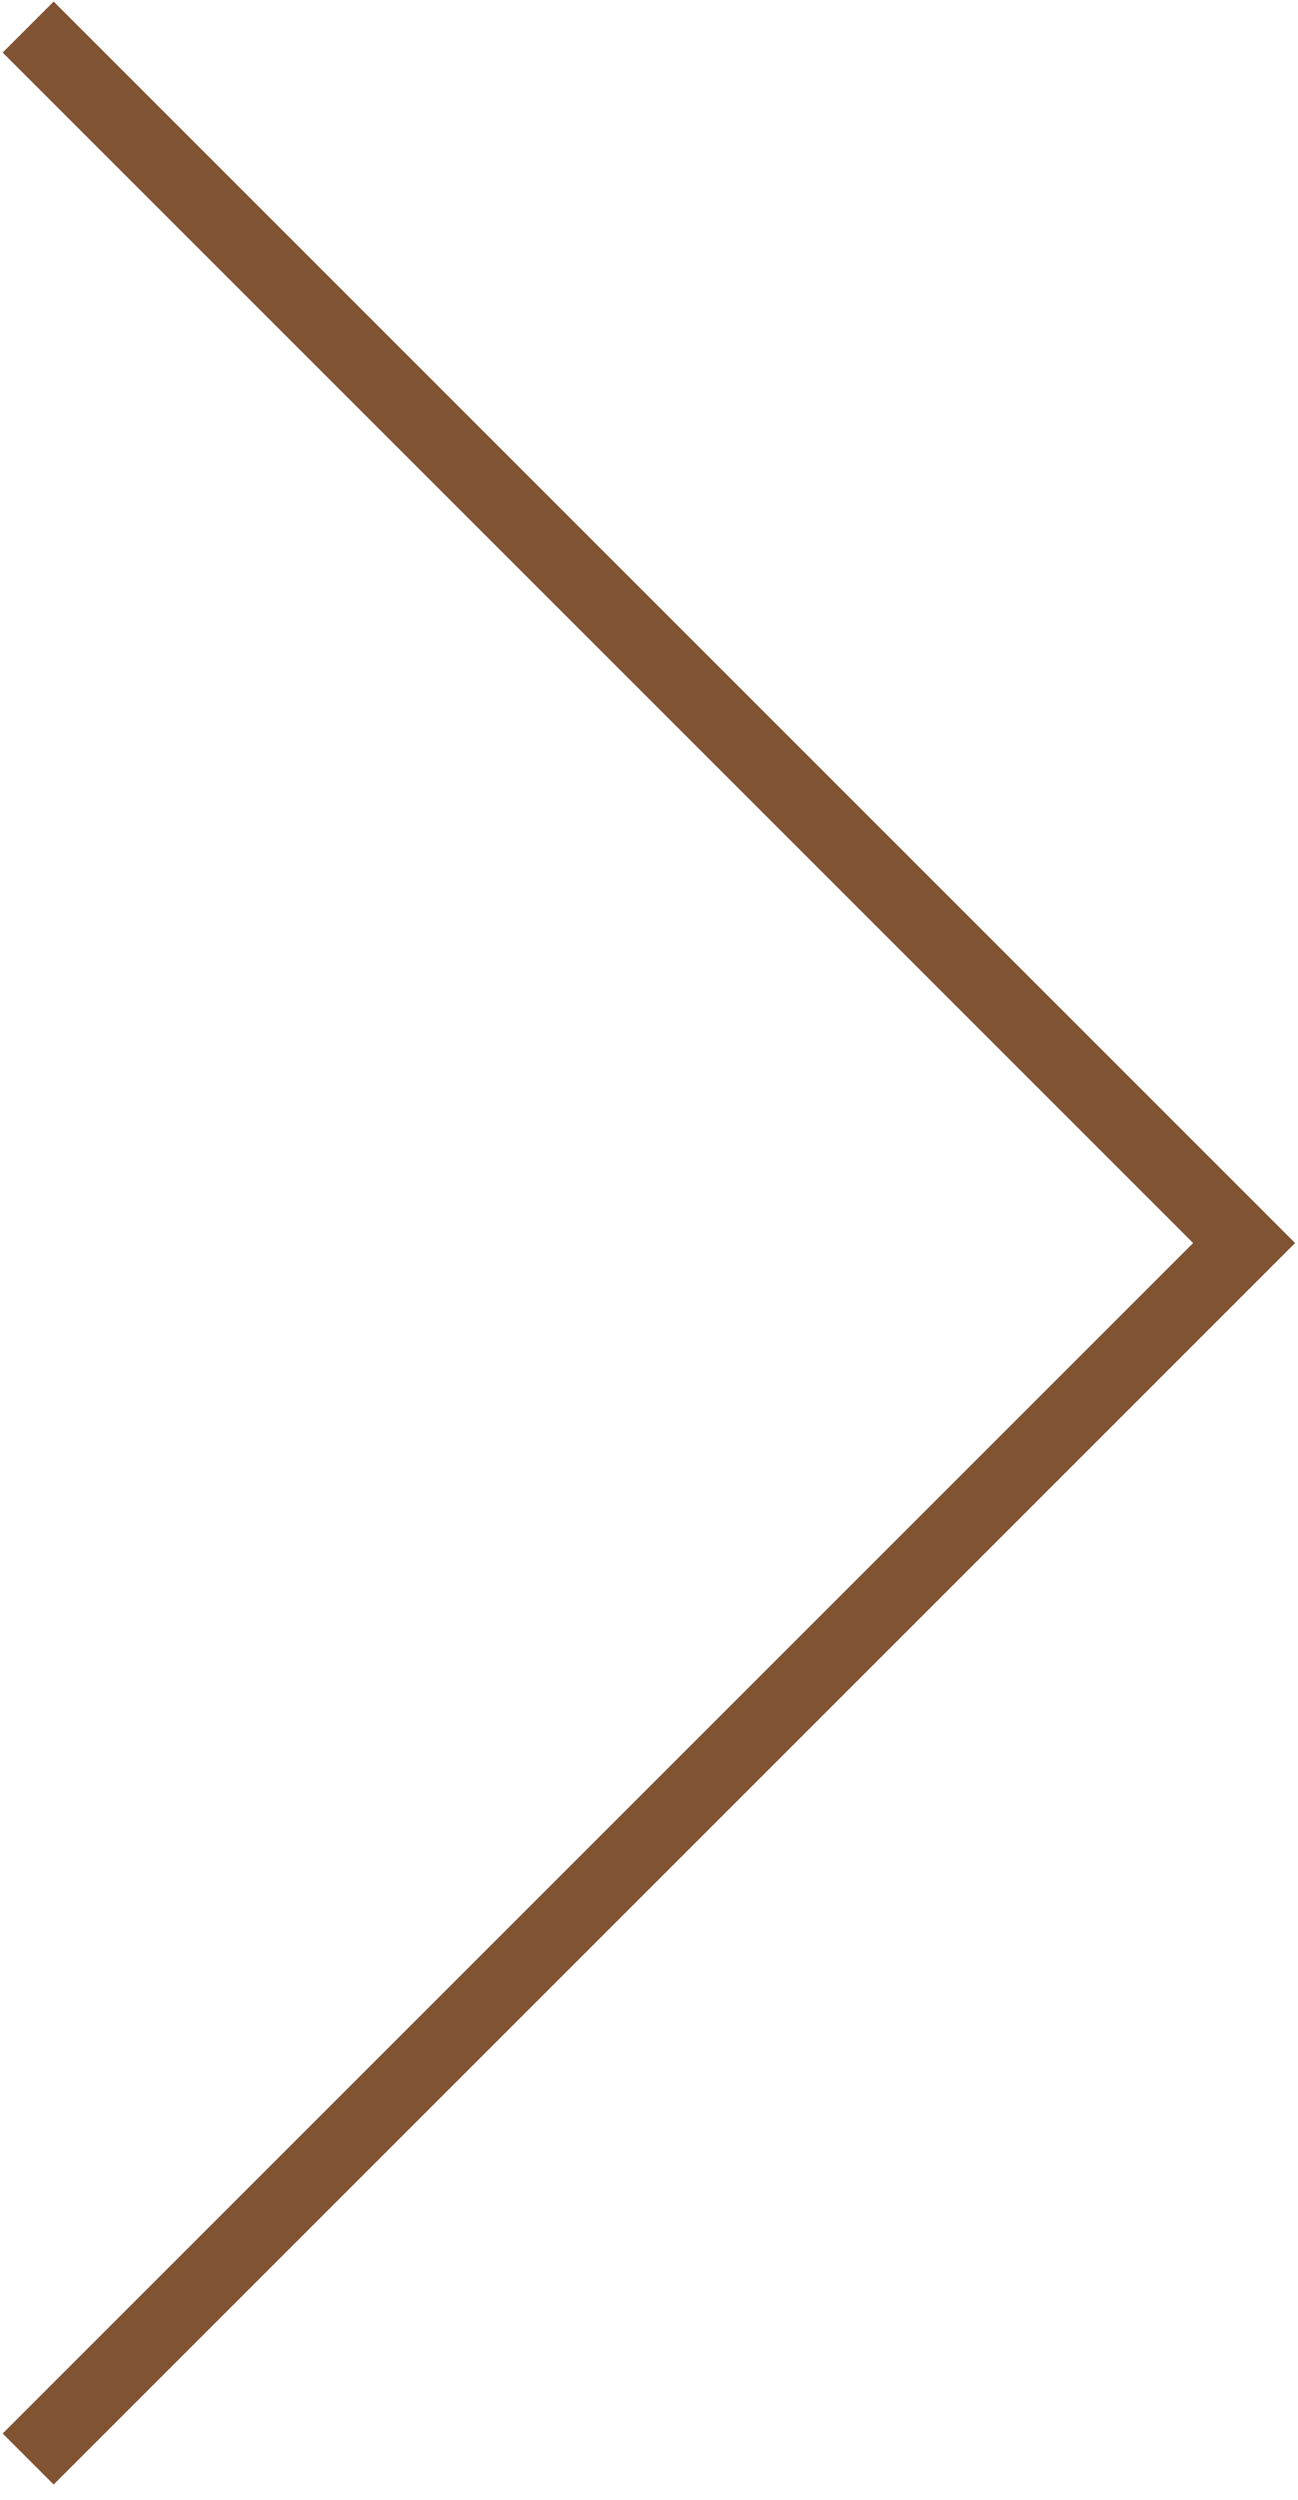
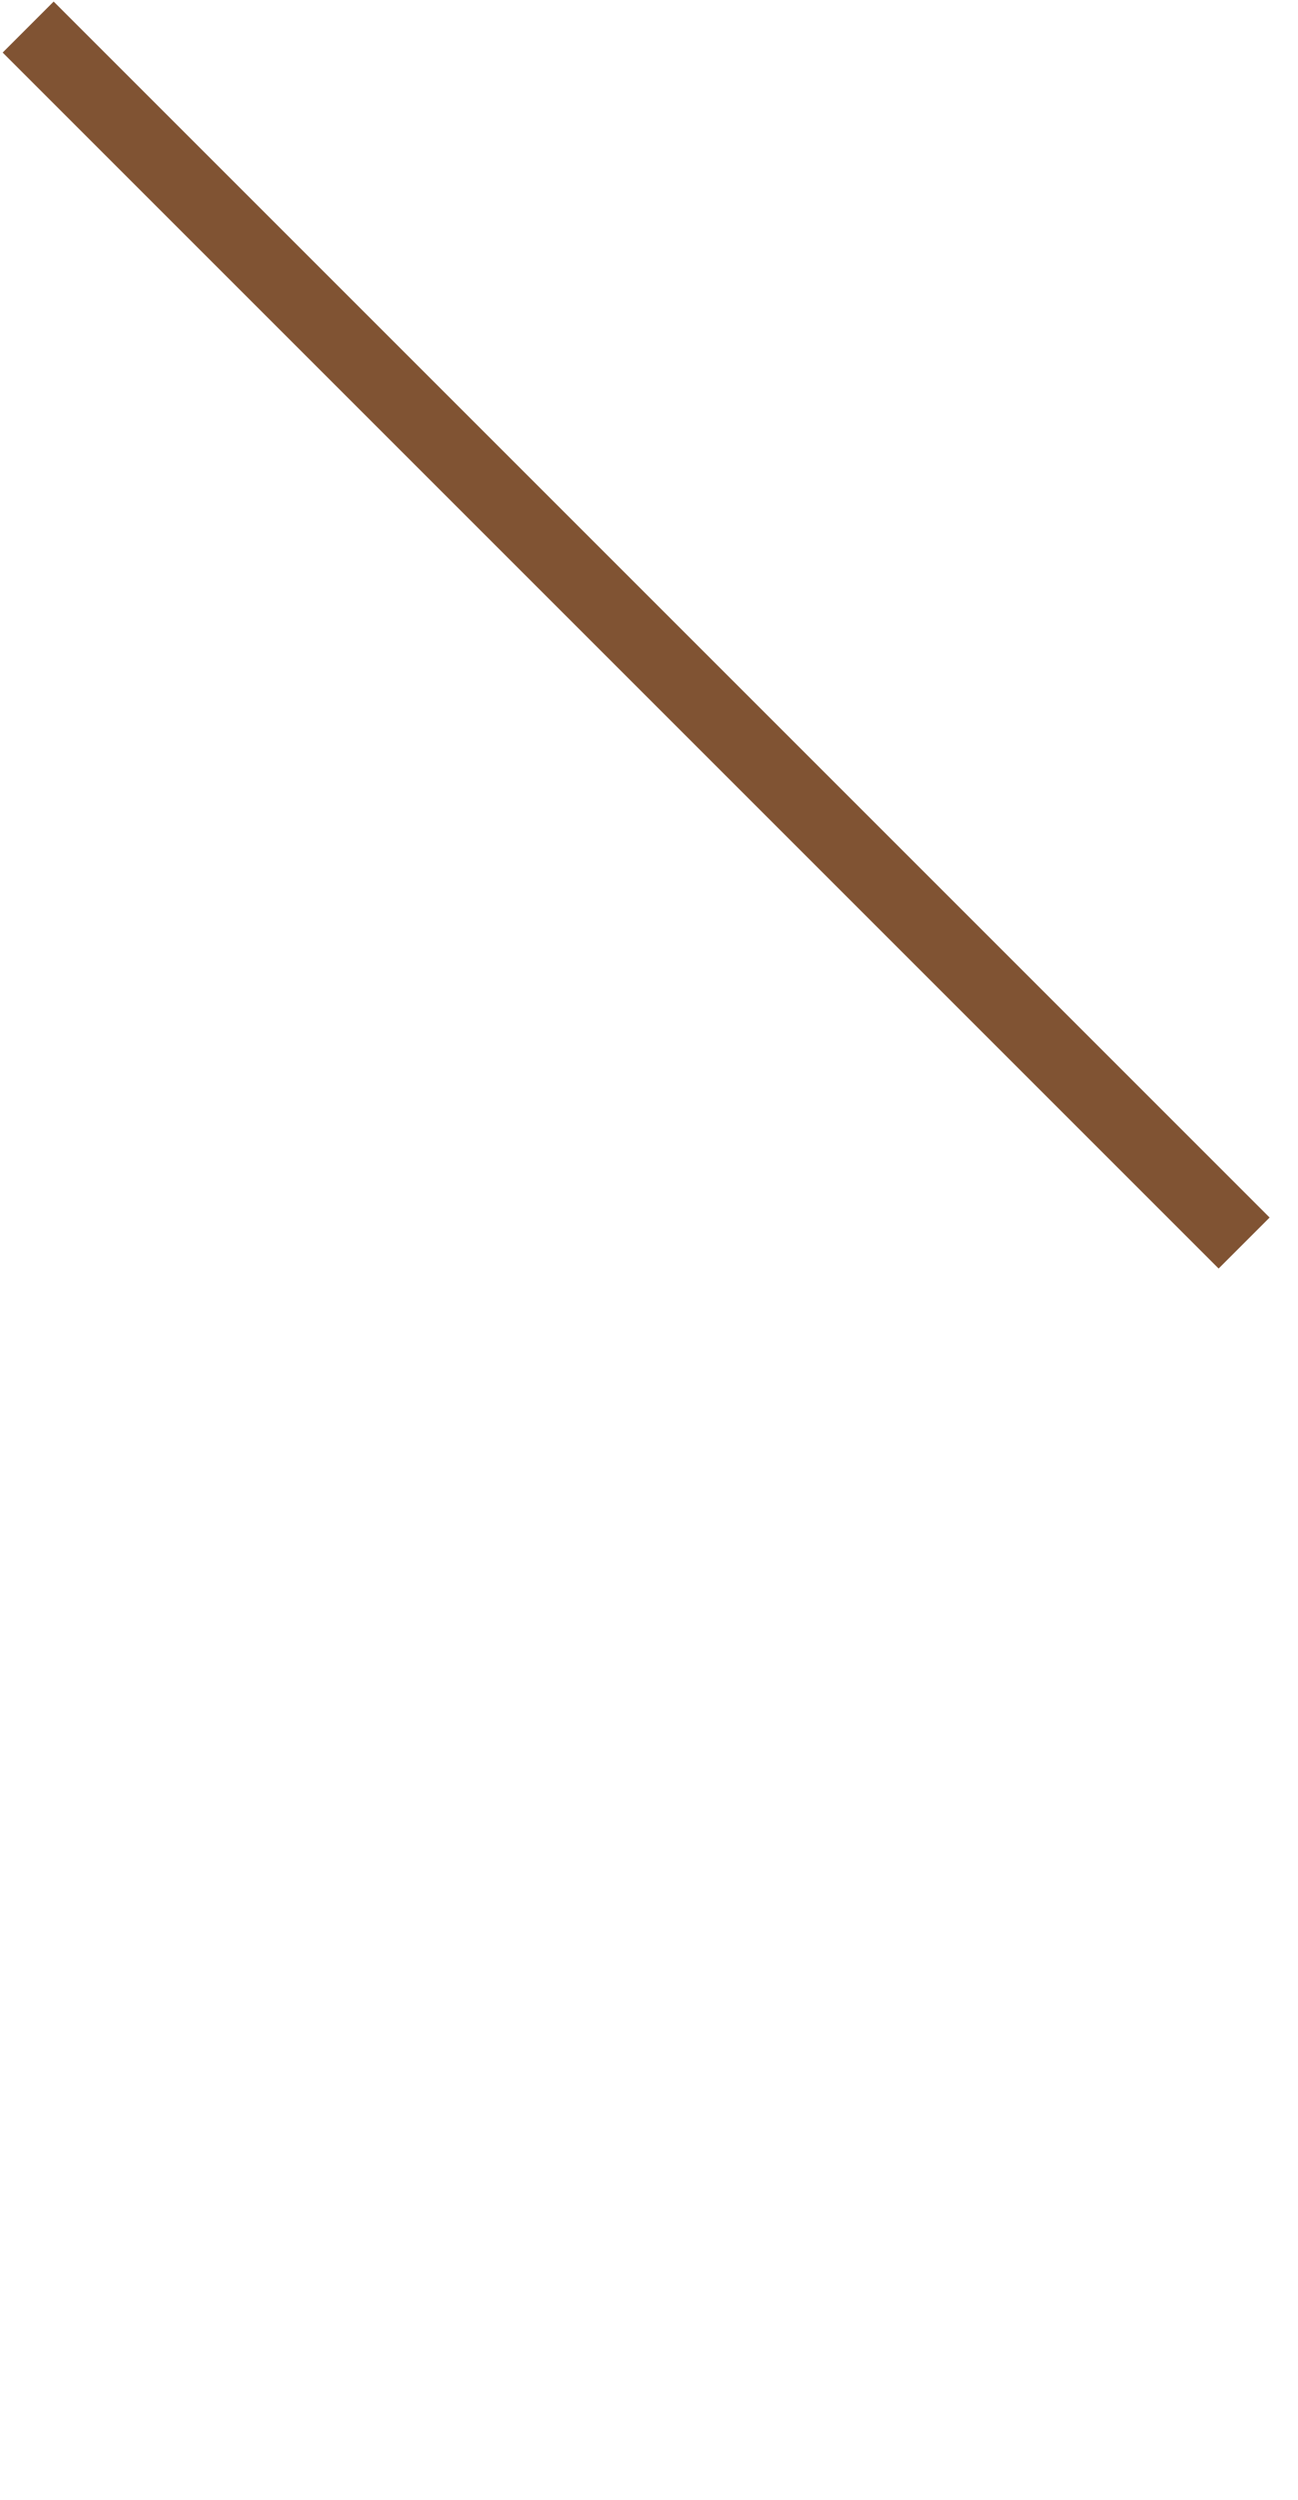
<svg xmlns="http://www.w3.org/2000/svg" width="54" height="104" viewBox="0 0 54 104" fill="none">
-   <path d="M1.172 1.126L51.758 51.712L1.172 102.299" stroke="#805333" stroke-width="3" />
+   <path d="M1.172 1.126L51.758 51.712" stroke="#805333" stroke-width="3" />
</svg>